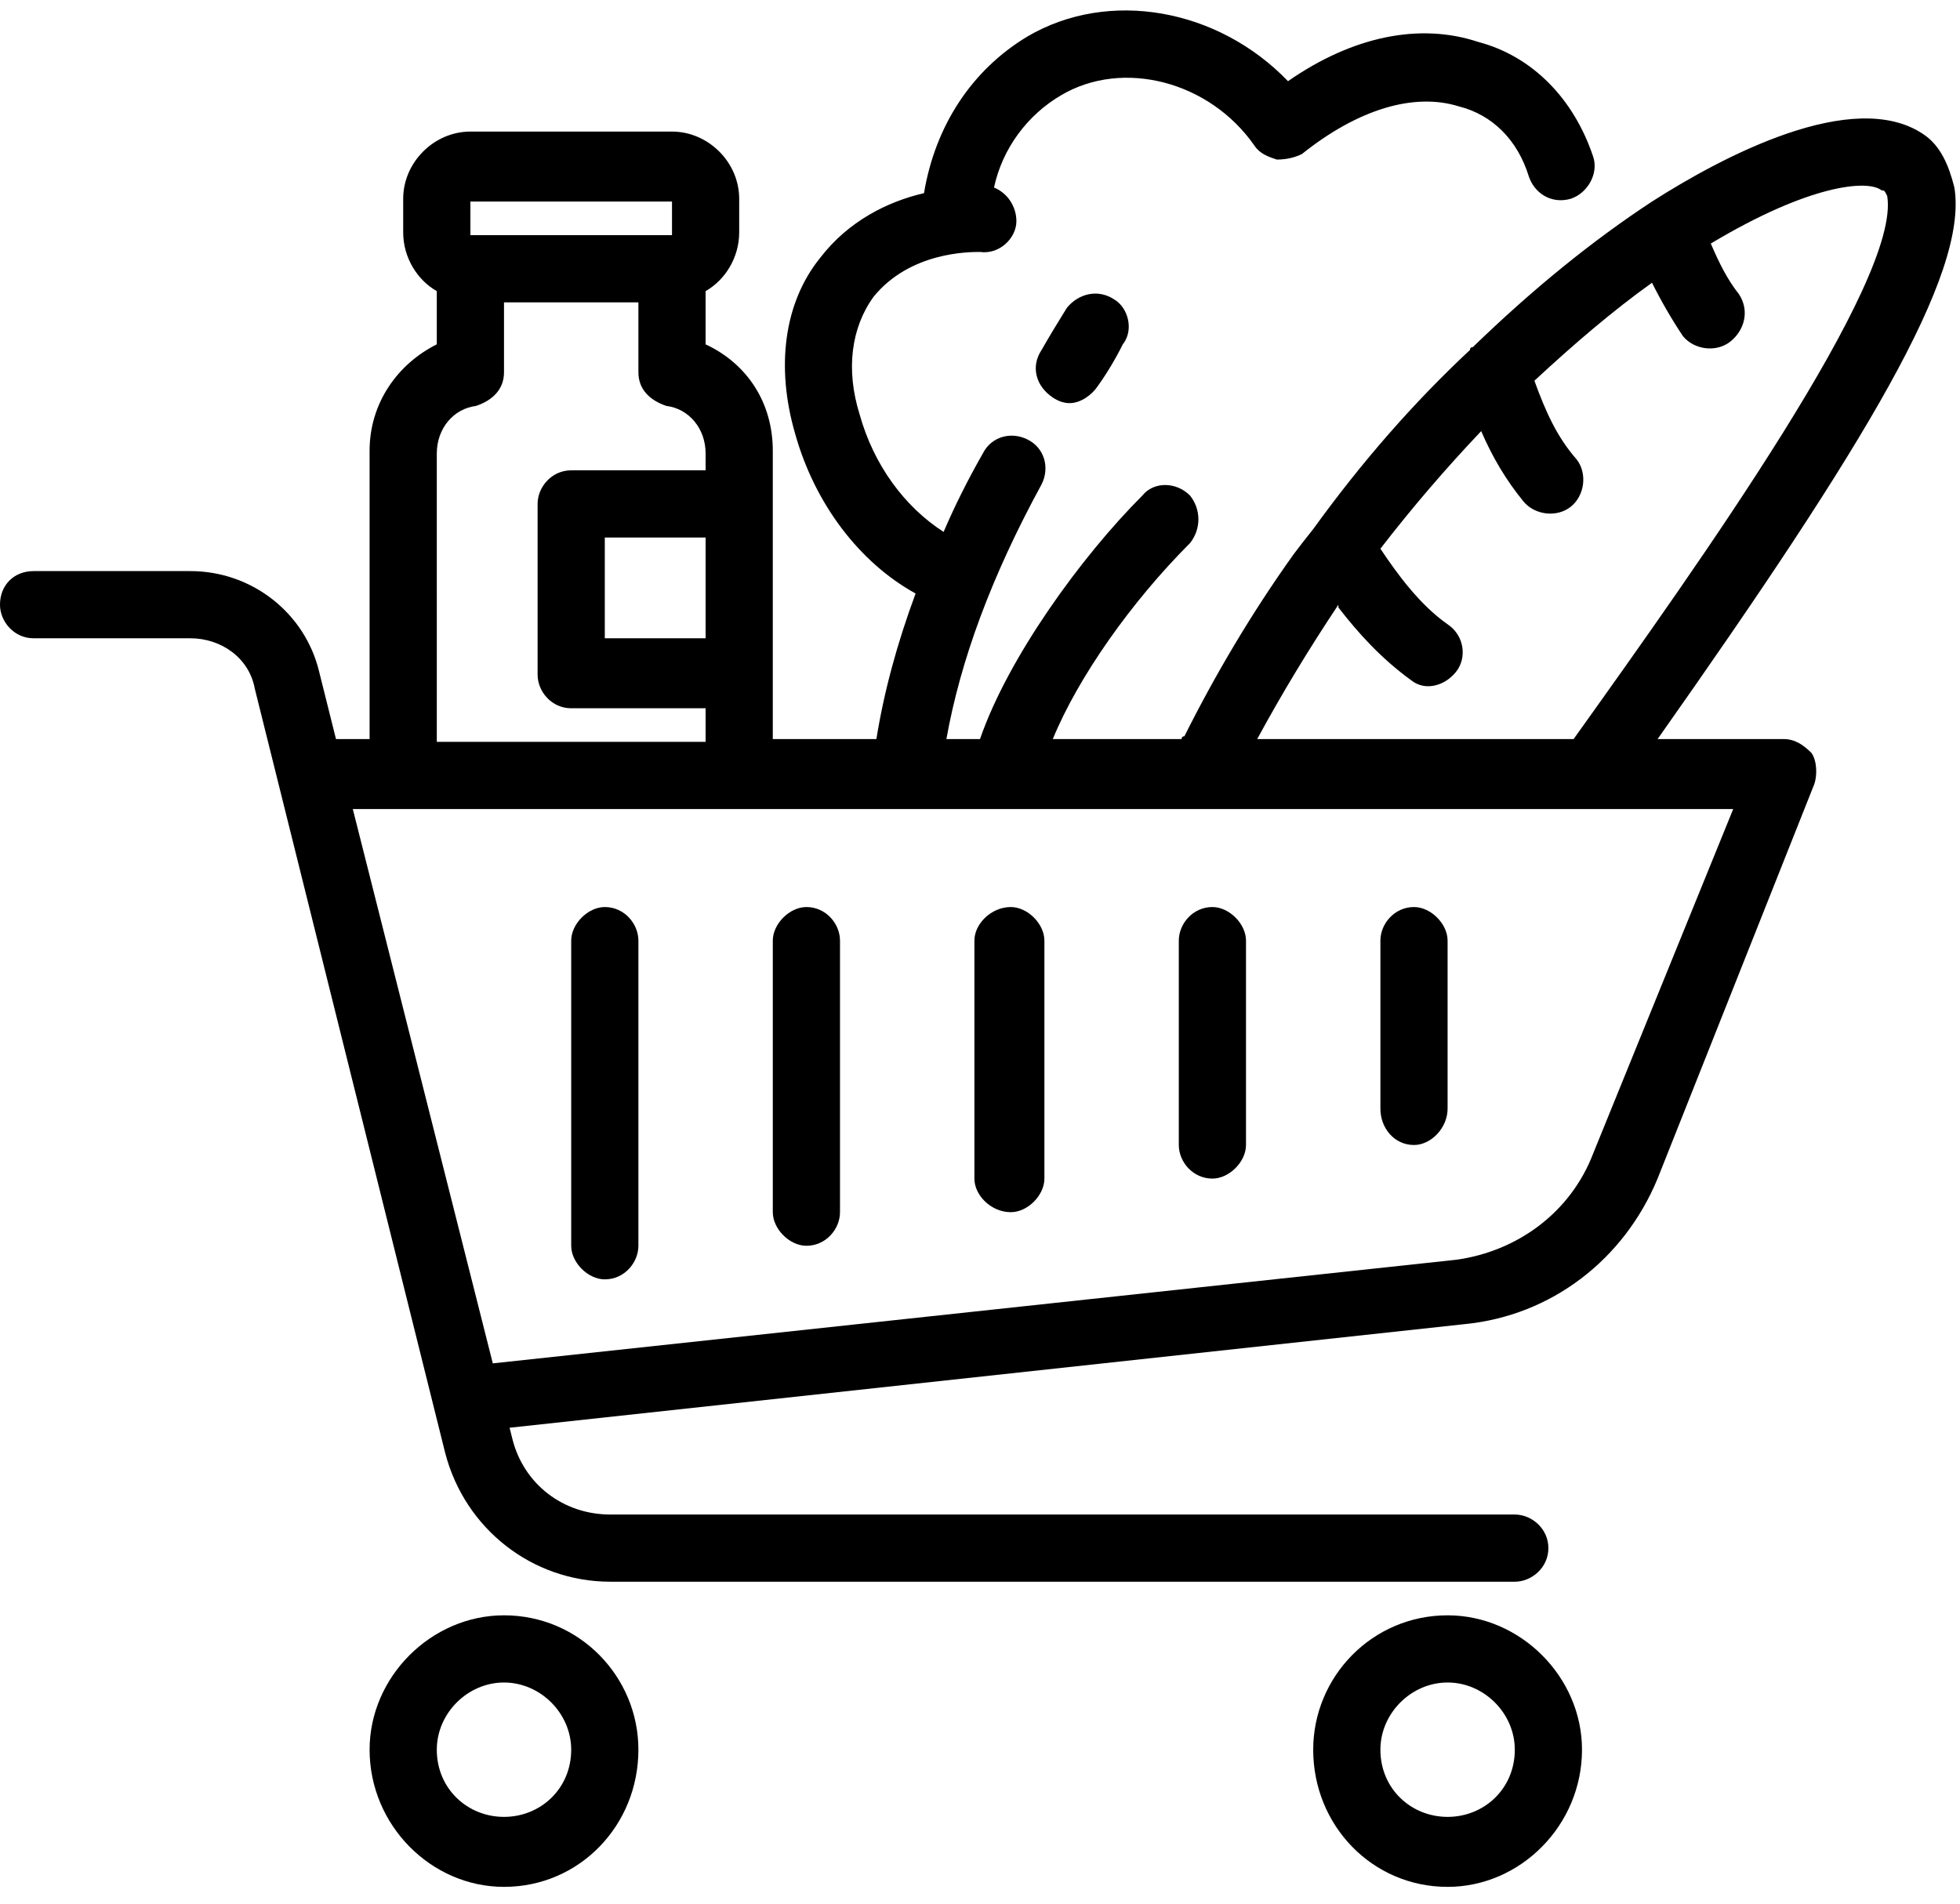
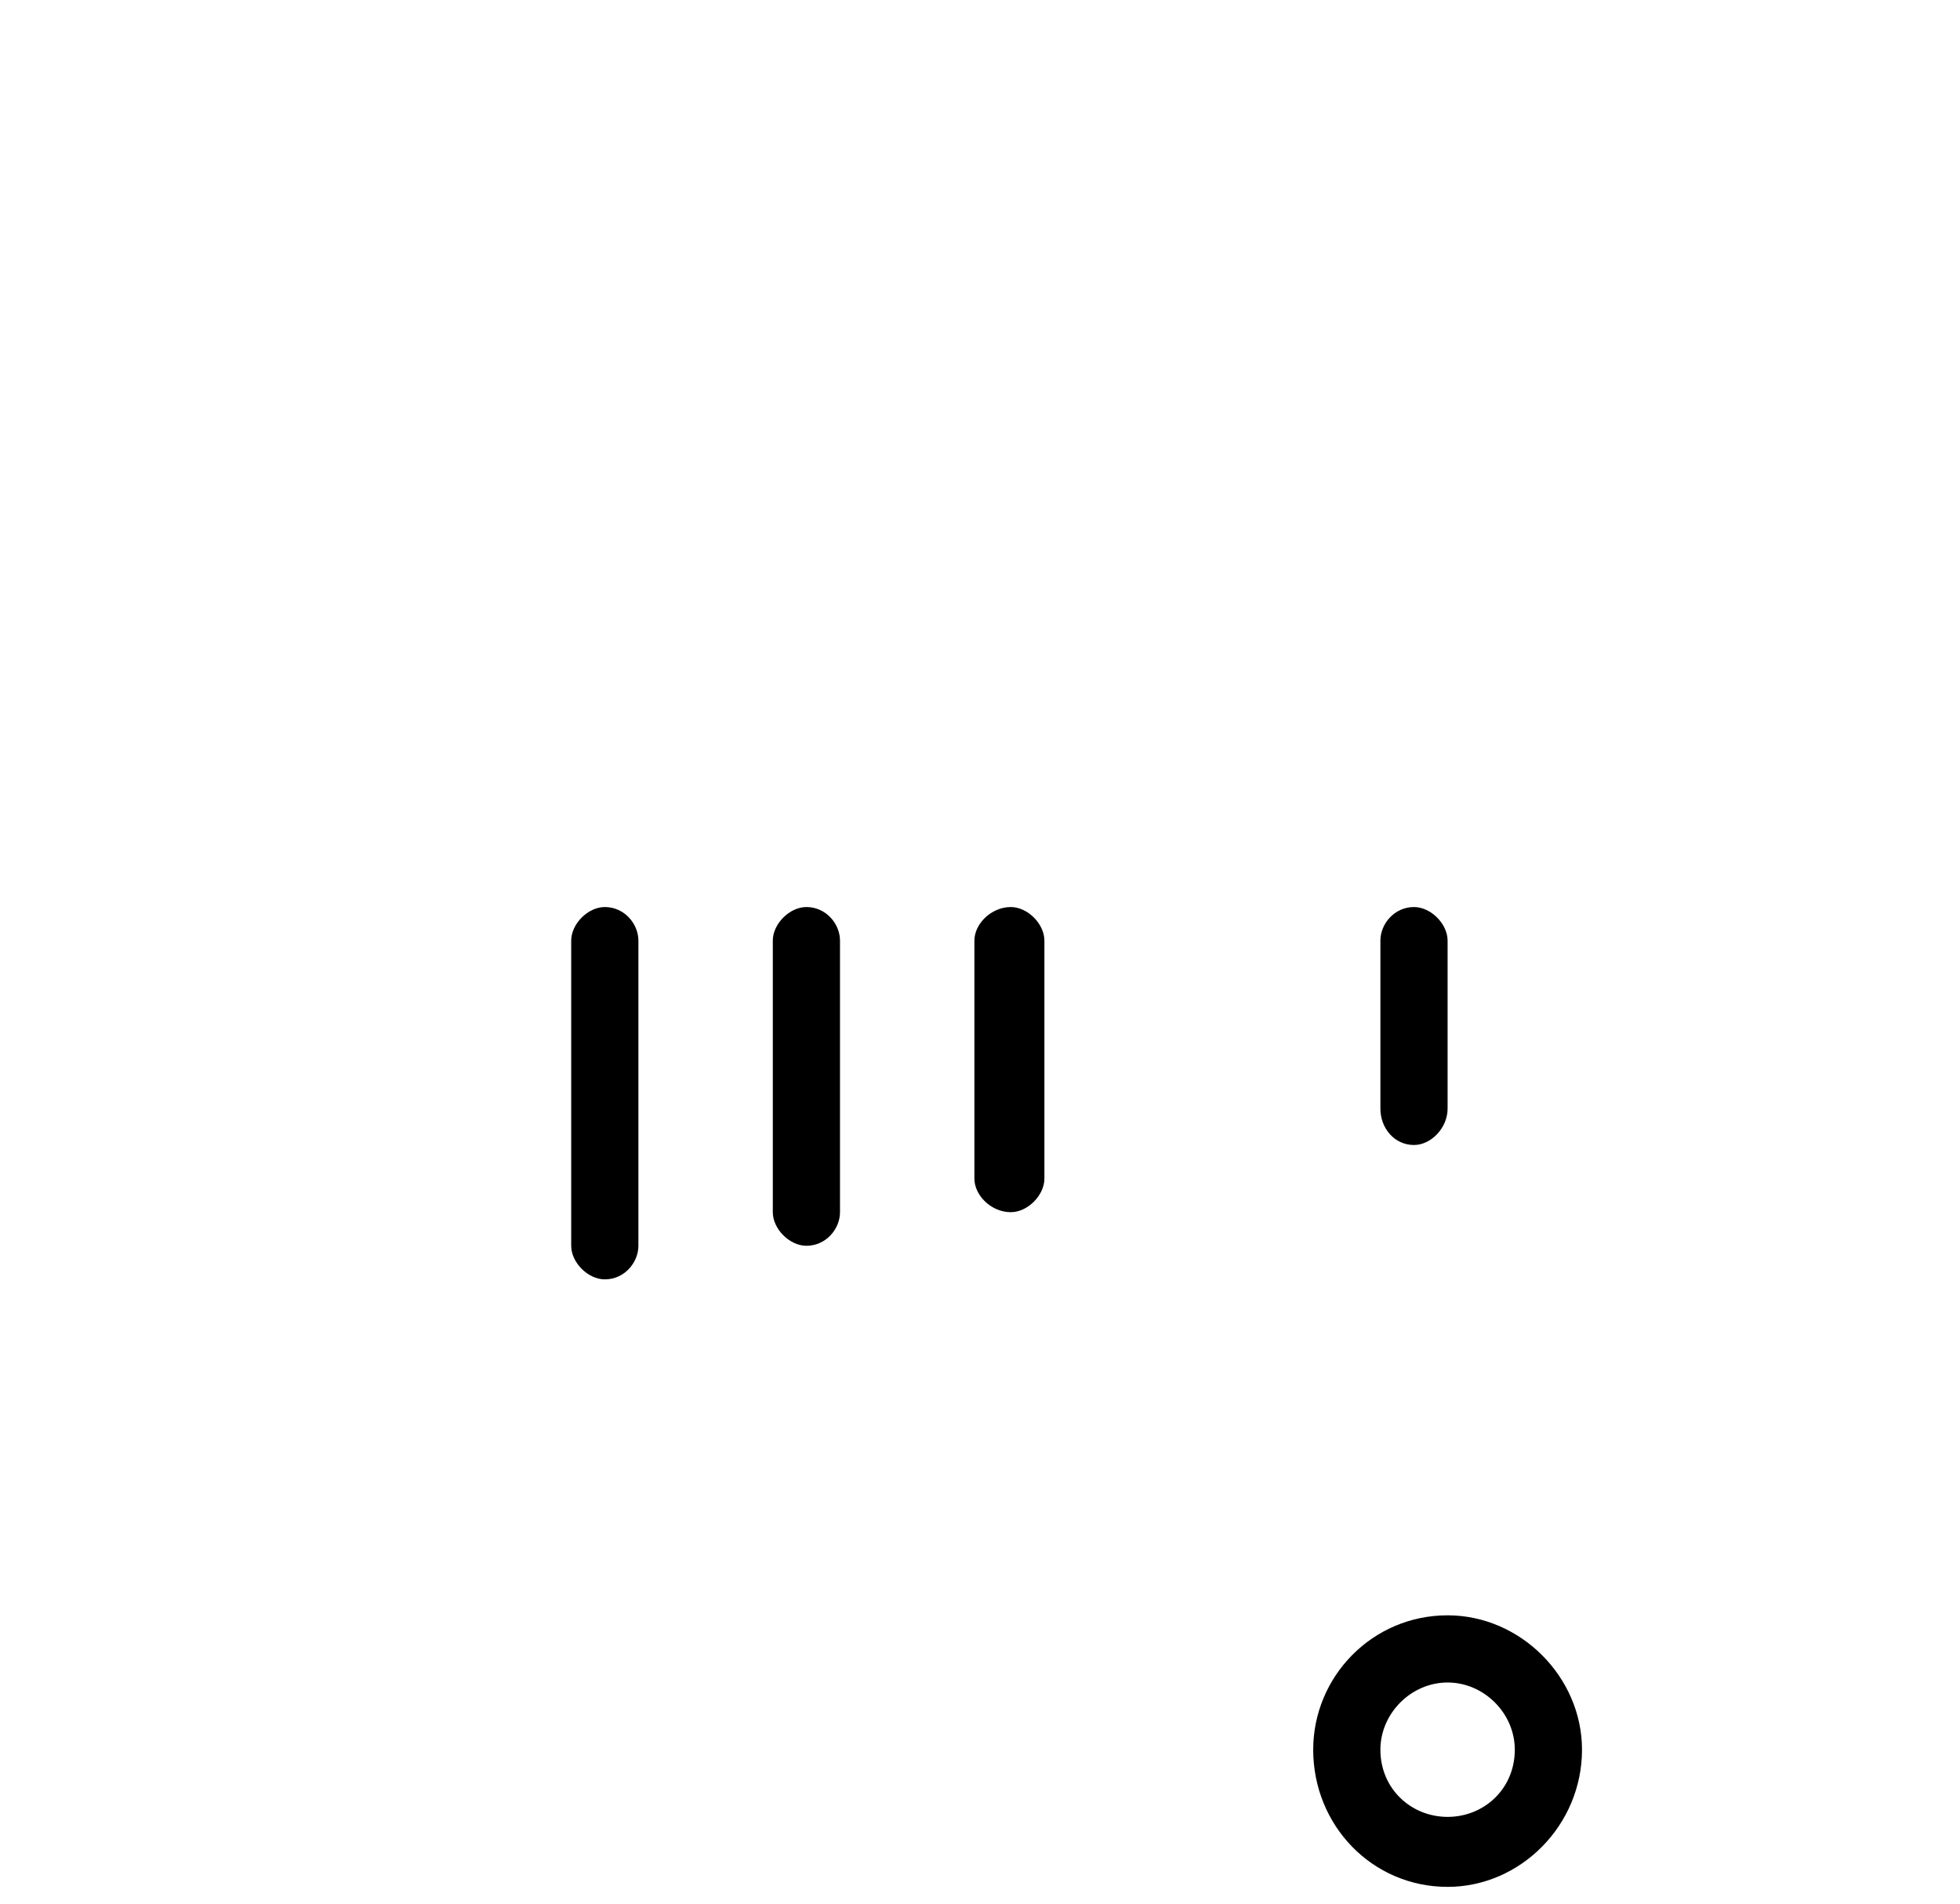
<svg xmlns="http://www.w3.org/2000/svg" version="1.2" viewBox="0 0 70 68" width="70" height="68">
  <style />
  <filter id="f0">
    <feFlood flood-color="#ed0d0d" flood-opacity="1" />
    <feBlend mode="normal" in2="SourceGraphic" />
    <feComposite in2="SourceAlpha" operator="in" />
  </filter>
  <g filter="url(#f0)">
-     <path d="m63.7 26.4h-4.5c7.4-10.5 11.1-16.6 10.6-19.7-0.2-0.8-0.5-1.5-1.1-1.9-2.5-1.7-7.2 0.8-9.7 2.4q-3.2 2.1-6.4 5.2-0.1 0-0.1 0.1-3 2.8-5.6 6.4-0.4 0.5-0.7 0.9c-1.5 2.1-2.8 4.3-3.9 6.5q-0.1 0-0.1 0.1h-4.6c0.9-2.2 2.8-4.9 4.9-7 0.4-0.5 0.4-1.2 0-1.7-0.5-0.5-1.3-0.5-1.7 0-2.2 2.2-4.8 5.8-5.8 8.7h-1.2c0.5-2.8 1.6-5.8 3.4-9.1 0.3-0.6 0.1-1.3-0.5-1.6-0.6-0.3-1.3-0.1-1.6 0.5q-0.8 1.4-1.4 2.8c-1.4-0.9-2.5-2.4-3-4.2-0.5-1.6-0.3-3.1 0.5-4.2 1.3-1.6 3.4-1.6 3.8-1.6 0.7 0.1 1.3-0.5 1.3-1.1 0-0.5-0.3-1-0.8-1.2 0.3-1.4 1.2-2.6 2.4-3.3 2.2-1.3 5.3-0.5 6.9 1.8 0.2 0.3 0.5 0.4 0.8 0.5 0.4 0 0.7-0.1 0.9-0.2 2-1.6 4-2.2 5.6-1.7 1.2 0.3 2.1 1.2 2.5 2.5 0.2 0.6 0.8 1 1.5 0.8 0.6-0.2 1-0.9 0.8-1.5-0.7-2.1-2.2-3.6-4.1-4.1-2.1-0.7-4.5-0.2-6.8 1.4-2.5-2.6-6.4-3.3-9.3-1.6-2 1.2-3.3 3.2-3.7 5.6-1.3 0.3-2.7 1-3.7 2.3-1.3 1.6-1.6 3.9-0.9 6.3 0.7 2.5 2.3 4.6 4.3 5.7q-1 2.7-1.4 5.2h-3.7v-10.3c0-1.7-0.9-3.1-2.4-3.8v-1.9c0.7-0.4 1.2-1.2 1.2-2.1v-1.2c0-1.3-1.1-2.4-2.4-2.4h-7.2c-1.3 0-2.4 1.1-2.4 2.4v1.2c0 0.9 0.5 1.7 1.2 2.1v1.9c-1.4 0.7-2.4 2.1-2.4 3.8v10.3h-1.2l-0.6-2.4c-0.5-2.1-2.4-3.6-4.6-3.6h-5.6c-0.7 0-1.2 0.5-1.2 1.2 0 0.6 0.5 1.2 1.2 1.2h5.6c1.1 0 2.1 0.7 2.3 1.8l6.8 27.3c0.7 2.7 3.1 4.6 5.9 4.6h32.3c0.6 0 1.2-0.5 1.2-1.2 0-0.7-0.6-1.2-1.2-1.2h-32.3c-1.7 0-3.1-1.1-3.5-2.7l-0.1-0.4 34.1-3.7c3.1-0.3 5.7-2.3 6.9-5.2l5.6-14.1c0.1-0.3 0.1-0.8-0.1-1.1-0.3-0.3-0.6-0.5-1-0.5zm-15.9-4.7c0.7 0.9 1.5 1.8 2.6 2.6 0.5 0.4 1.2 0.2 1.6-0.3 0.4-0.5 0.3-1.3-0.3-1.7-1-0.7-1.8-1.8-2.4-2.7q1.7-2.2 3.6-4.2 0.6 1.4 1.5 2.5c0.4 0.5 1.2 0.6 1.7 0.2 0.5-0.4 0.6-1.2 0.2-1.7-0.7-0.8-1.1-1.7-1.5-2.8 1.4-1.3 2.8-2.5 4.2-3.5q0.5 1 1.1 1.9c0.4 0.5 1.2 0.6 1.7 0.2 0.5-0.4 0.7-1.1 0.3-1.7-0.4-0.5-0.7-1.1-1-1.8 3.5-2.1 5.6-2.3 6.1-1.9 0.1 0 0.1 0 0.2 0.2 0.5 3-6.7 13.1-11.2 19.4h-11.3q1.3-2.4 2.9-4.8zm-32.2-5.5c0-0.9 0.6-1.6 1.4-1.7 0.6-0.2 1-0.6 1-1.2v-2.5h4.8v2.5c0 0.6 0.4 1 1 1.2 0.8 0.1 1.4 0.8 1.4 1.7v0.6h-4.8c-0.7 0-1.2 0.6-1.2 1.2v6.1c0 0.6 0.5 1.2 1.2 1.2h4.8v1.2h-9.6zm1.2-9h7.2v1.2h-7.2zm8.4 15.6h-3.6v-3.6h3.6zm31.7 18.4c-0.8 2.1-2.7 3.5-4.9 3.8l-34.4 3.7-5-19.8h49.3c0 0-5 12.3-5 12.3z" />
-     <path d="m18 57.7c-2.6 0-4.8 2.2-4.8 4.8 0 2.7 2.2 4.9 4.8 4.9 2.7 0 4.8-2.2 4.8-4.9 0-2.6-2.1-4.8-4.8-4.8zm0 7.2c-1.3 0-2.4-1-2.4-2.4 0-1.3 1.1-2.4 2.4-2.4 1.3 0 2.4 1.1 2.4 2.4 0 1.4-1.1 2.4-2.4 2.4z" />
    <path d="m51.7 57.7c-2.7 0-4.8 2.2-4.8 4.8 0 2.7 2.1 4.9 4.8 4.9 2.6 0 4.8-2.2 4.8-4.9 0-2.6-2.2-4.8-4.8-4.8zm0 7.2c-1.3 0-2.4-1-2.4-2.4 0-1.3 1.1-2.4 2.4-2.4 1.3 0 2.4 1.1 2.4 2.4 0 1.4-1.1 2.4-2.4 2.4z" />
    <path d="m36.1 43.3c0.6 0 1.2-0.6 1.2-1.2v-8.5c0-0.6-0.6-1.2-1.2-1.2-0.7 0-1.3 0.6-1.3 1.2v8.5c0 0.6 0.6 1.2 1.3 1.2z" />
-     <path d="m43.3 42.1c0.6 0 1.2-0.6 1.2-1.2v-7.3c0-0.6-0.6-1.2-1.2-1.2-0.7 0-1.2 0.6-1.2 1.2v7.3c0 0.6 0.5 1.2 1.2 1.2z" />
    <path d="m50.5 40.9c0.6 0 1.2-0.6 1.2-1.3v-6c0-0.6-0.6-1.2-1.2-1.2-0.7 0-1.2 0.6-1.2 1.2v6c0 0.7 0.5 1.3 1.2 1.3z" />
    <path d="m28.8 44.5c0.7 0 1.2-0.6 1.2-1.2v-9.7c0-0.6-0.5-1.2-1.2-1.2-0.6 0-1.2 0.6-1.2 1.2v9.7c0 0.6 0.6 1.2 1.2 1.2z" />
    <path d="m21.6 32.4c-0.6 0-1.2 0.6-1.2 1.2v10.9c0 0.6 0.6 1.2 1.2 1.2 0.7 0 1.2-0.6 1.2-1.2v-10.9c0-0.6-0.5-1.2-1.2-1.2z" />
-     <path d="m38.1 11q-0.5 0.8-0.9 1.5c-0.4 0.6-0.2 1.3 0.4 1.7q0.3 0.2 0.6 0.2c0.4 0 0.8-0.3 1-0.6q0.5-0.7 0.9-1.5c0.4-0.5 0.2-1.3-0.3-1.6-0.6-0.4-1.3-0.2-1.7 0.3z" />
  </g>
</svg>